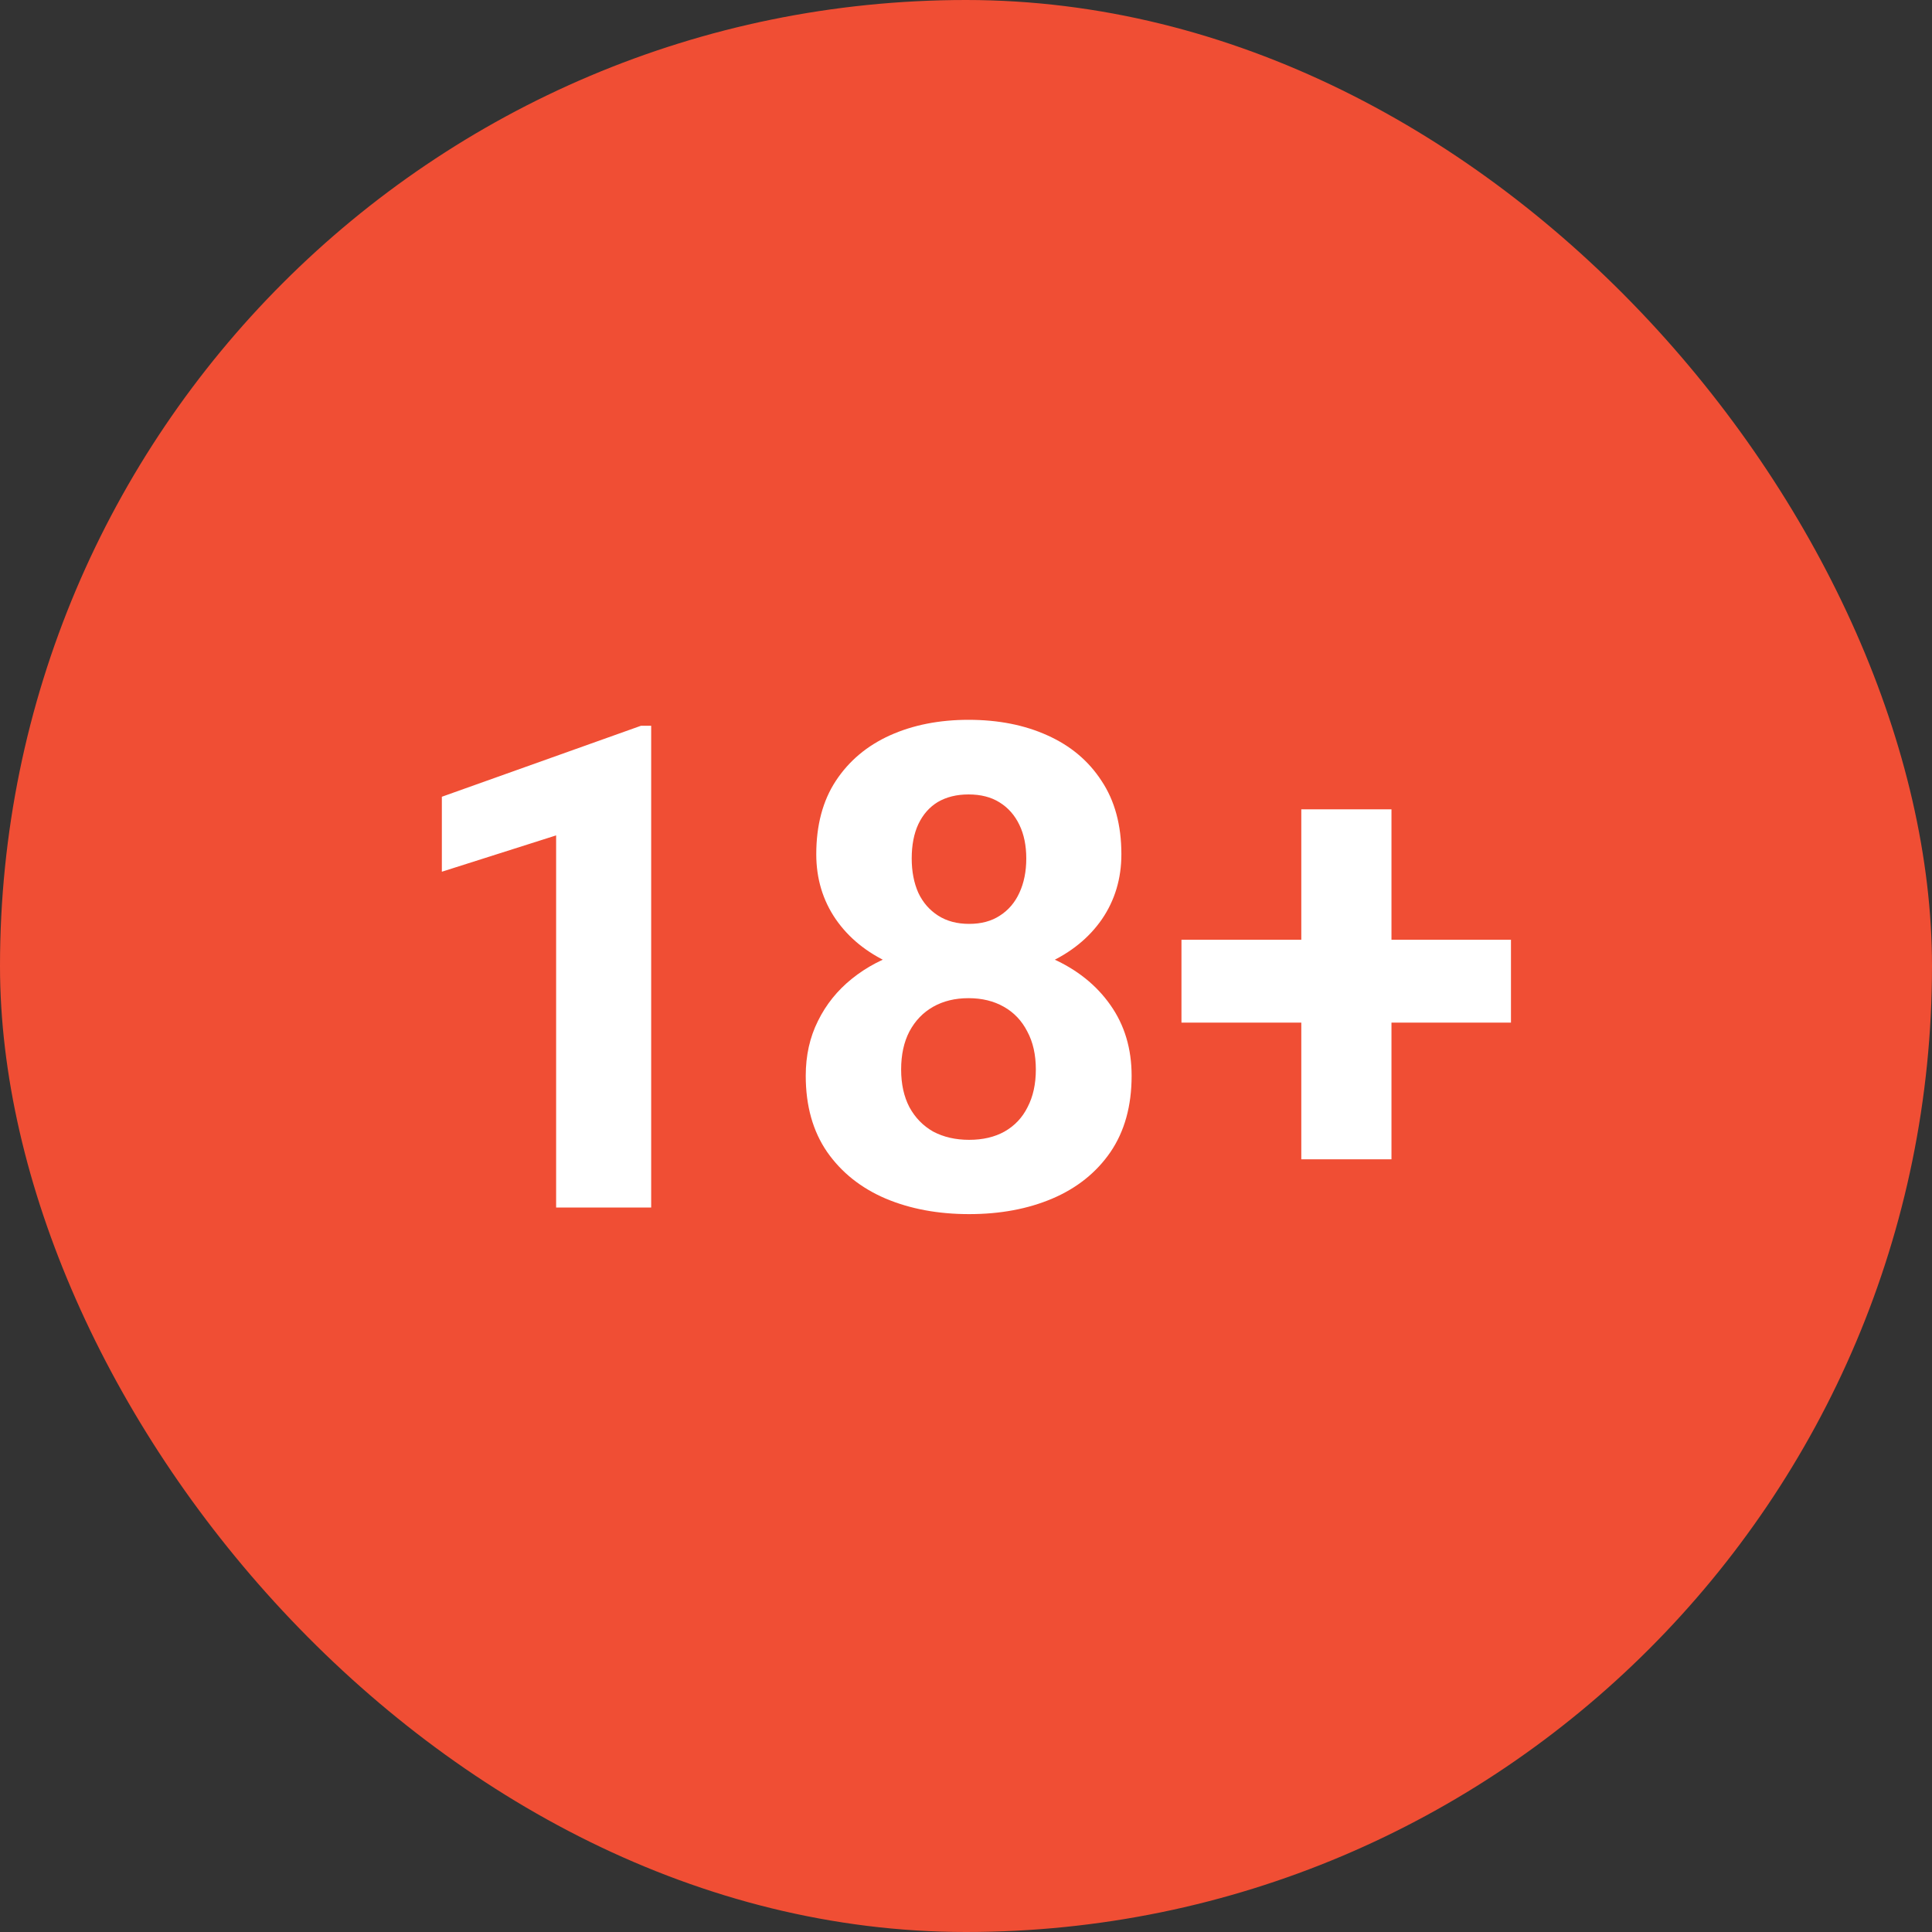
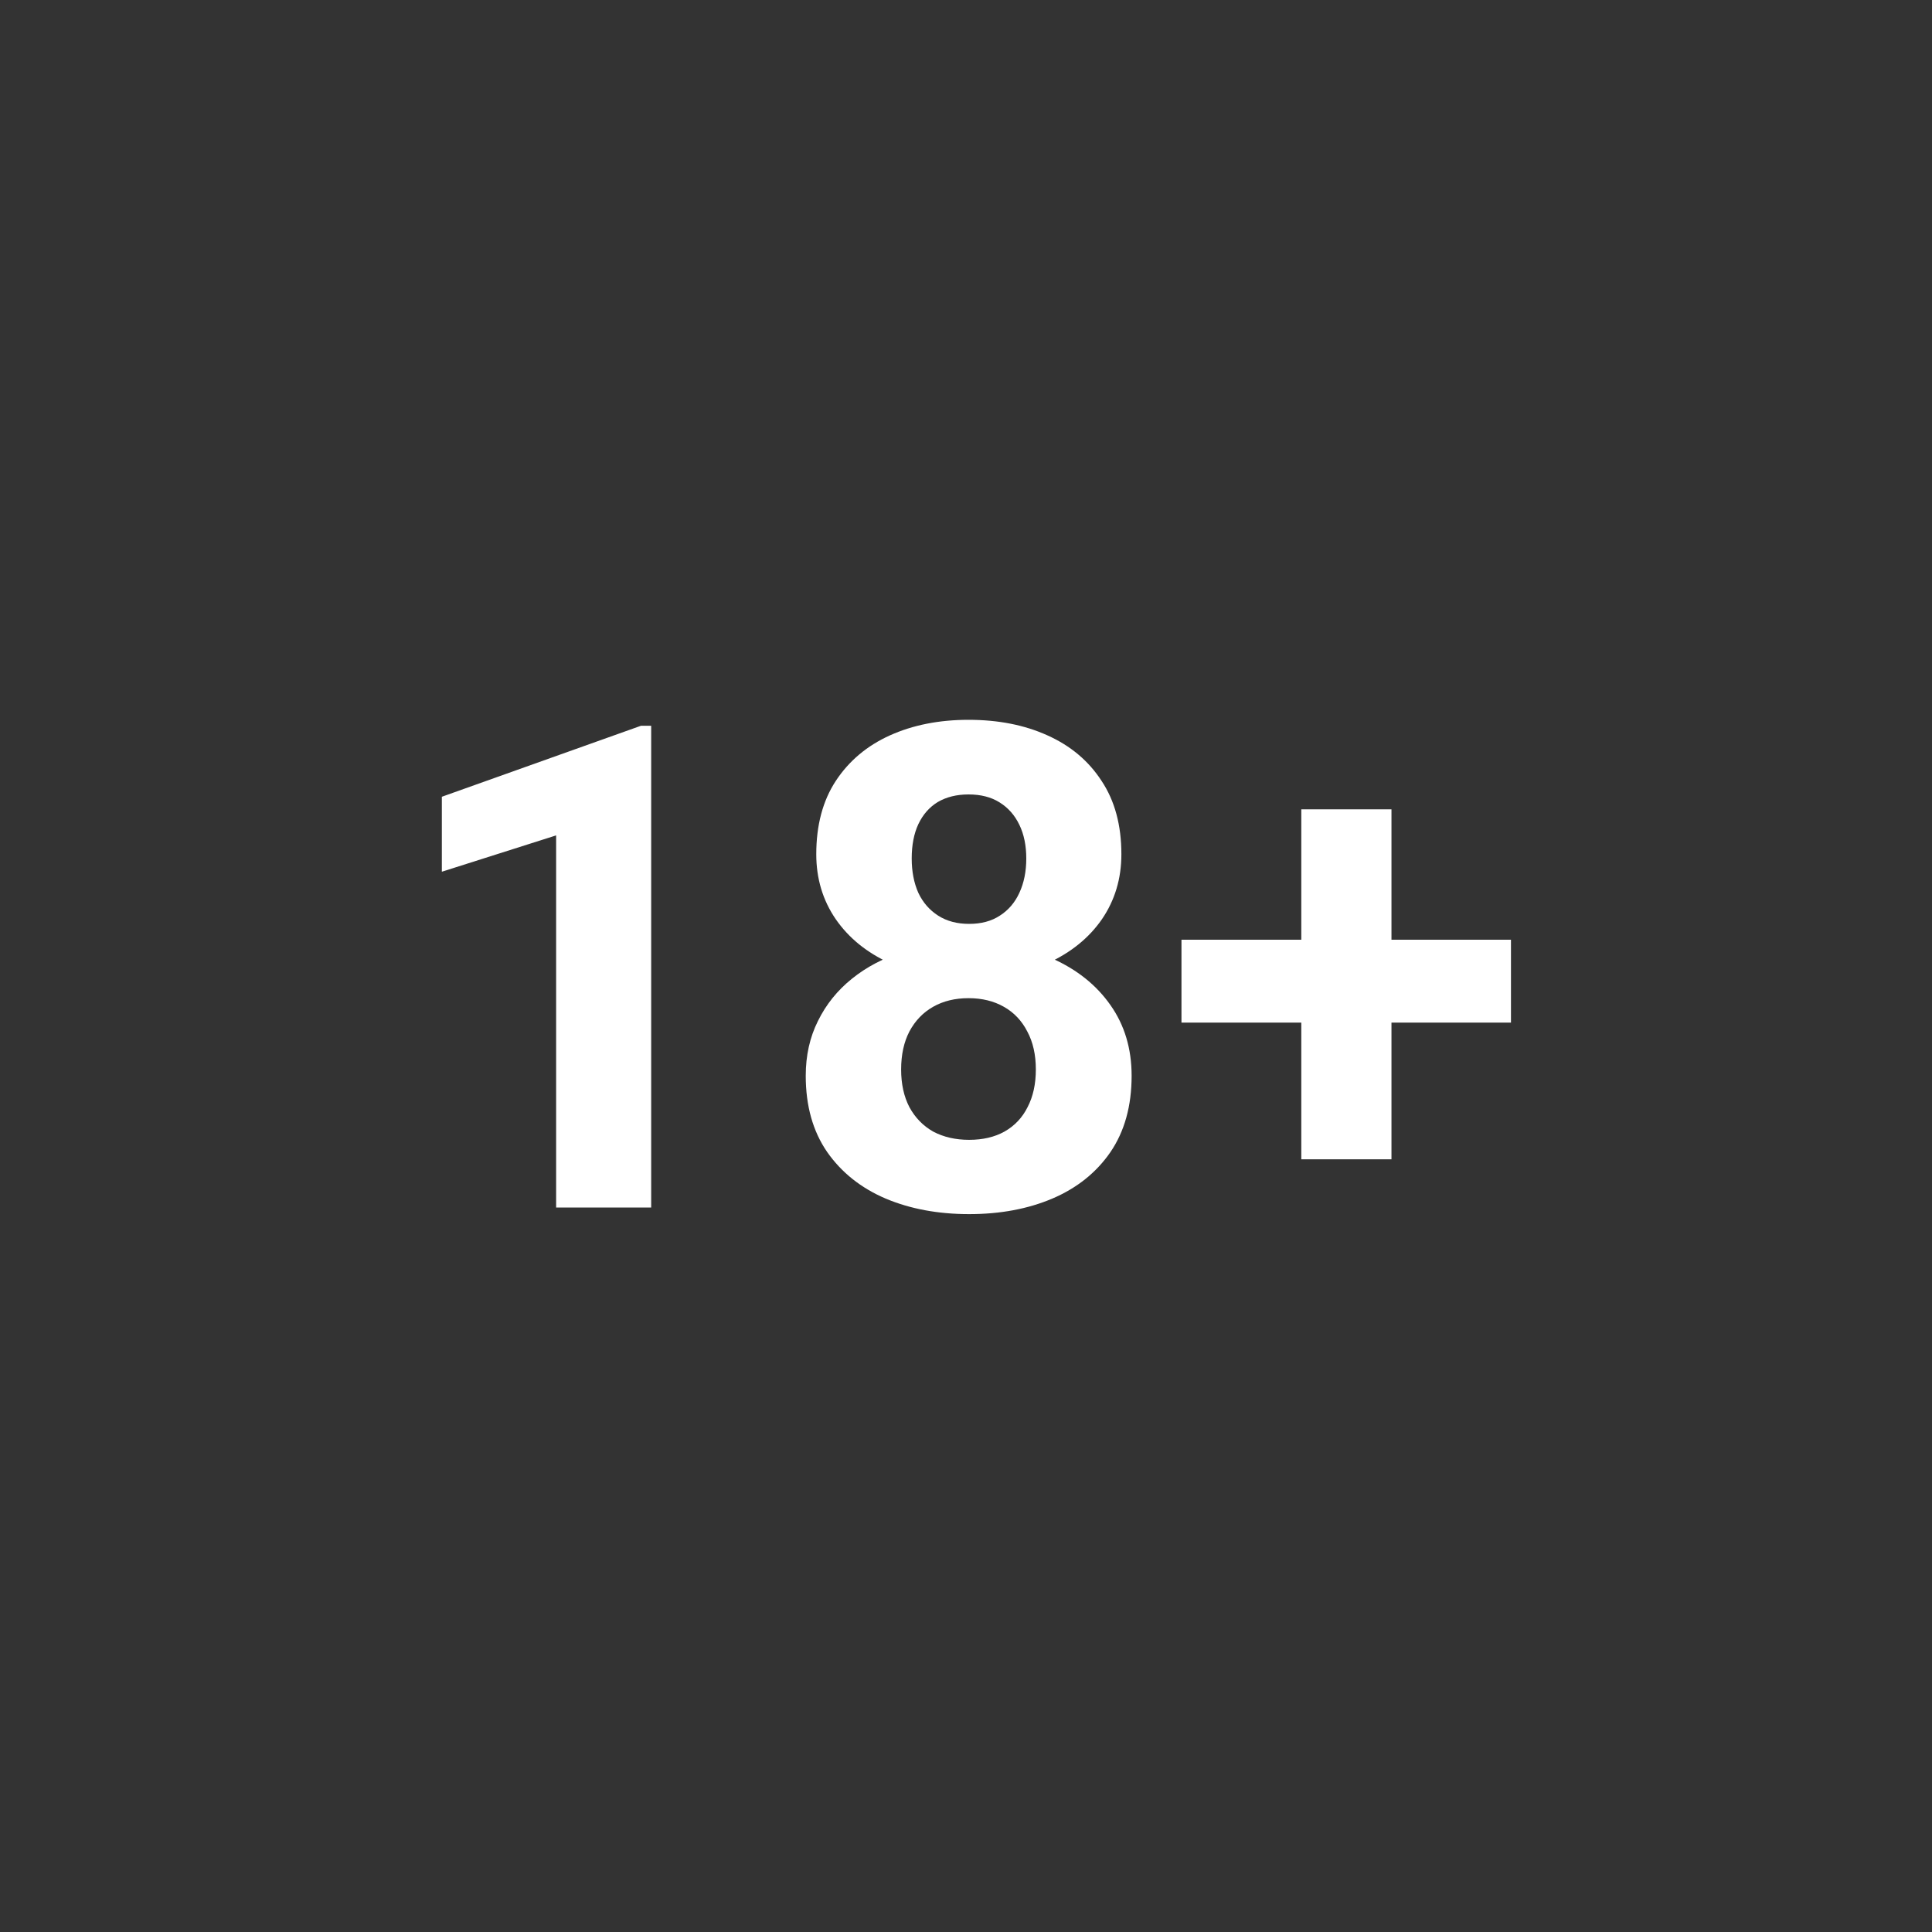
<svg xmlns="http://www.w3.org/2000/svg" width="40" height="40" viewBox="0 0 40 40" fill="none">
  <rect x="0" y="0" width="40" height="40" fill="#333333" stroke="none" />
-   <rect width="40" height="40" rx="20" fill="#F04E34" />
  <path d="M13.482 15.026V25H11.514V17.296L9.148 18.048V16.496L13.271 15.026H13.482ZM23.429 22.273C23.429 22.897 23.283 23.423 22.991 23.852C22.7 24.275 22.299 24.597 21.788 24.815C21.282 25.03 20.708 25.137 20.065 25.137C19.423 25.137 18.846 25.03 18.336 24.815C17.826 24.597 17.422 24.275 17.126 23.852C16.83 23.423 16.682 22.897 16.682 22.273C16.682 21.853 16.766 21.475 16.935 21.138C17.103 20.796 17.338 20.504 17.639 20.263C17.944 20.017 18.302 19.83 18.712 19.702C19.122 19.57 19.569 19.504 20.052 19.504C20.699 19.504 21.278 19.618 21.788 19.846C22.299 20.074 22.7 20.395 22.991 20.81C23.283 21.224 23.429 21.712 23.429 22.273ZM21.446 22.143C21.446 21.837 21.387 21.575 21.269 21.356C21.155 21.133 20.993 20.962 20.783 20.844C20.574 20.725 20.33 20.666 20.052 20.666C19.774 20.666 19.53 20.725 19.32 20.844C19.111 20.962 18.947 21.133 18.828 21.356C18.714 21.575 18.657 21.837 18.657 22.143C18.657 22.443 18.714 22.703 18.828 22.922C18.947 23.141 19.111 23.309 19.32 23.428C19.535 23.542 19.783 23.599 20.065 23.599C20.348 23.599 20.592 23.542 20.797 23.428C21.006 23.309 21.166 23.141 21.275 22.922C21.389 22.703 21.446 22.443 21.446 22.143ZM23.217 17.686C23.217 18.191 23.082 18.64 22.814 19.032C22.545 19.42 22.171 19.723 21.692 19.941C21.218 20.16 20.676 20.27 20.065 20.27C19.45 20.27 18.903 20.16 18.425 19.941C17.946 19.723 17.573 19.42 17.304 19.032C17.035 18.64 16.9 18.191 16.9 17.686C16.9 17.084 17.035 16.578 17.304 16.168C17.577 15.753 17.951 15.439 18.425 15.225C18.903 15.01 19.446 14.903 20.052 14.903C20.667 14.903 21.212 15.01 21.686 15.225C22.164 15.439 22.538 15.753 22.807 16.168C23.08 16.578 23.217 17.084 23.217 17.686ZM21.248 17.774C21.248 17.506 21.2 17.273 21.105 17.077C21.009 16.877 20.872 16.722 20.694 16.612C20.521 16.503 20.307 16.448 20.052 16.448C19.806 16.448 19.594 16.501 19.416 16.605C19.243 16.71 19.108 16.863 19.013 17.064C18.922 17.259 18.876 17.496 18.876 17.774C18.876 18.043 18.922 18.28 19.013 18.485C19.108 18.686 19.245 18.843 19.423 18.957C19.601 19.071 19.815 19.128 20.065 19.128C20.316 19.128 20.528 19.071 20.701 18.957C20.879 18.843 21.013 18.686 21.105 18.485C21.2 18.28 21.248 18.043 21.248 17.774ZM31.283 19.456V21.172H24.461V19.456H31.283ZM28.809 16.756V24.002H26.942V16.756H28.809Z" fill="white" />
</svg>